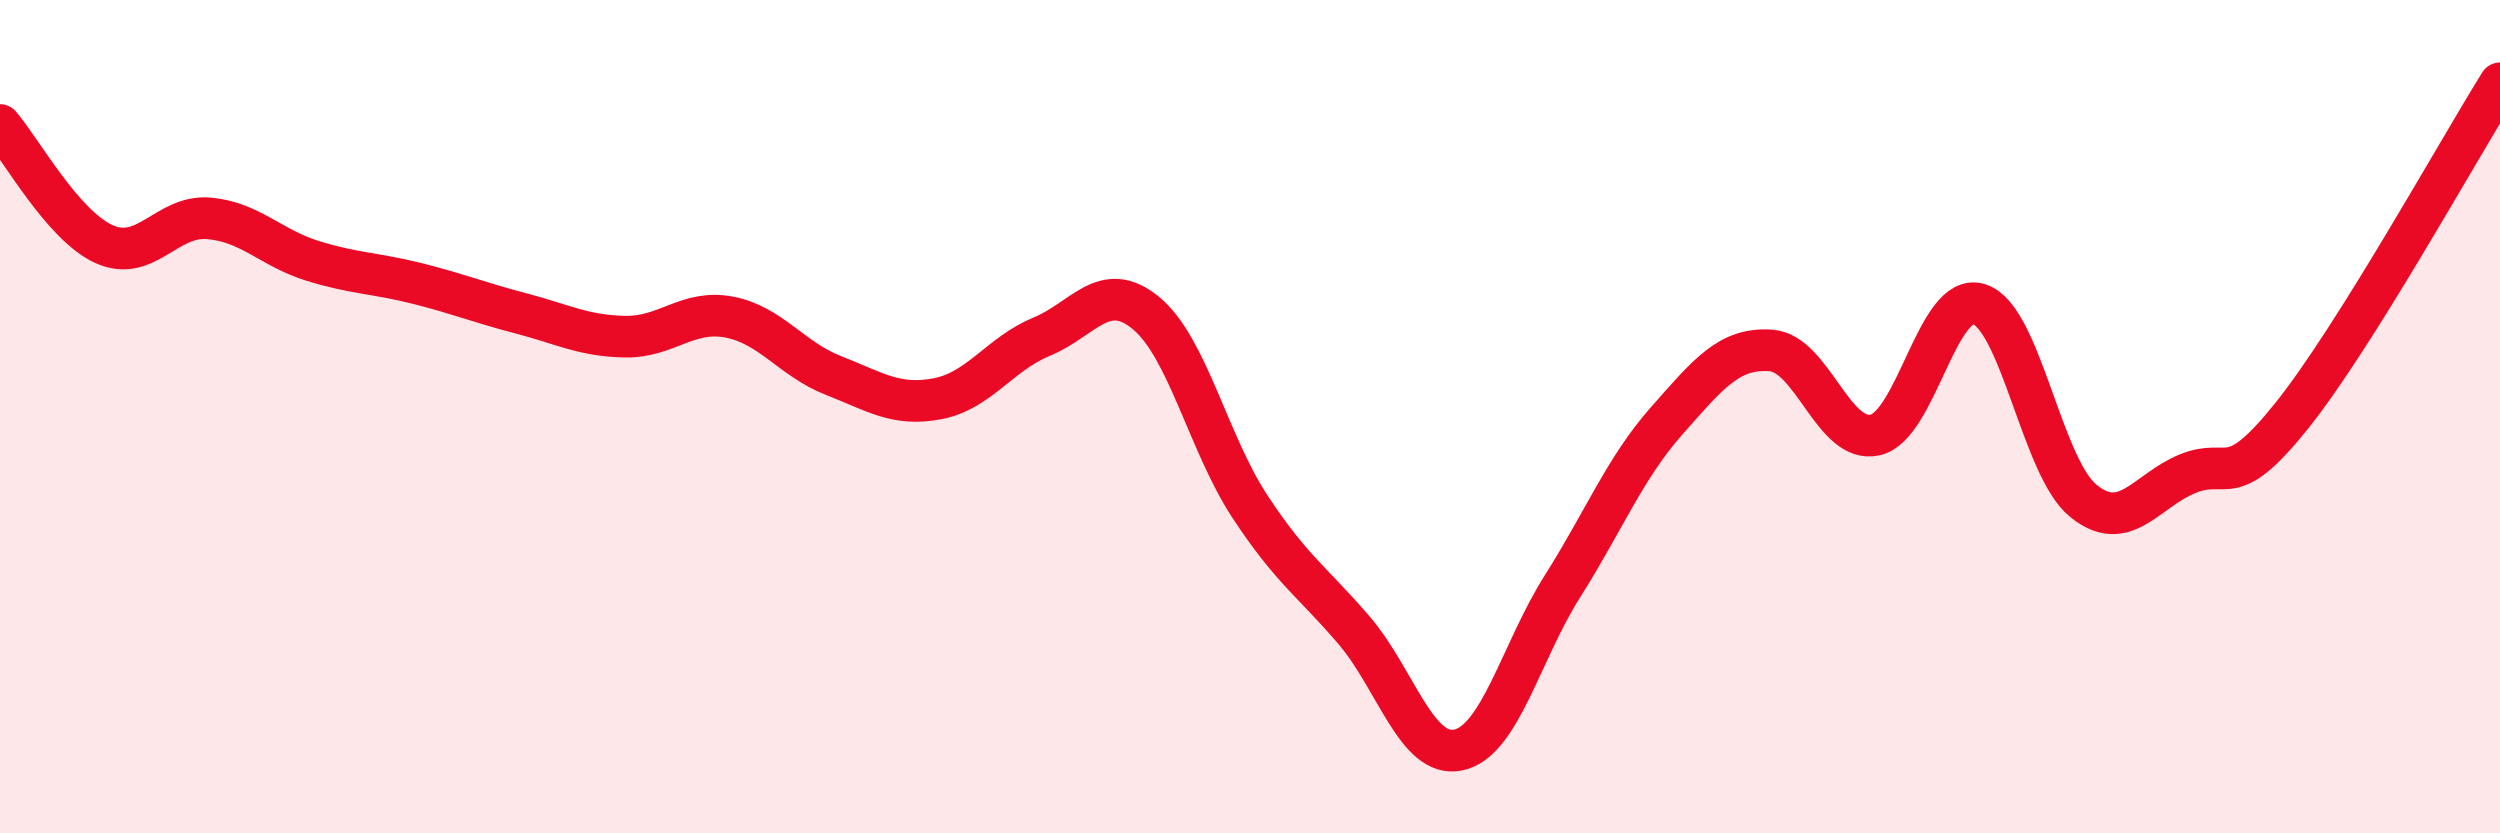
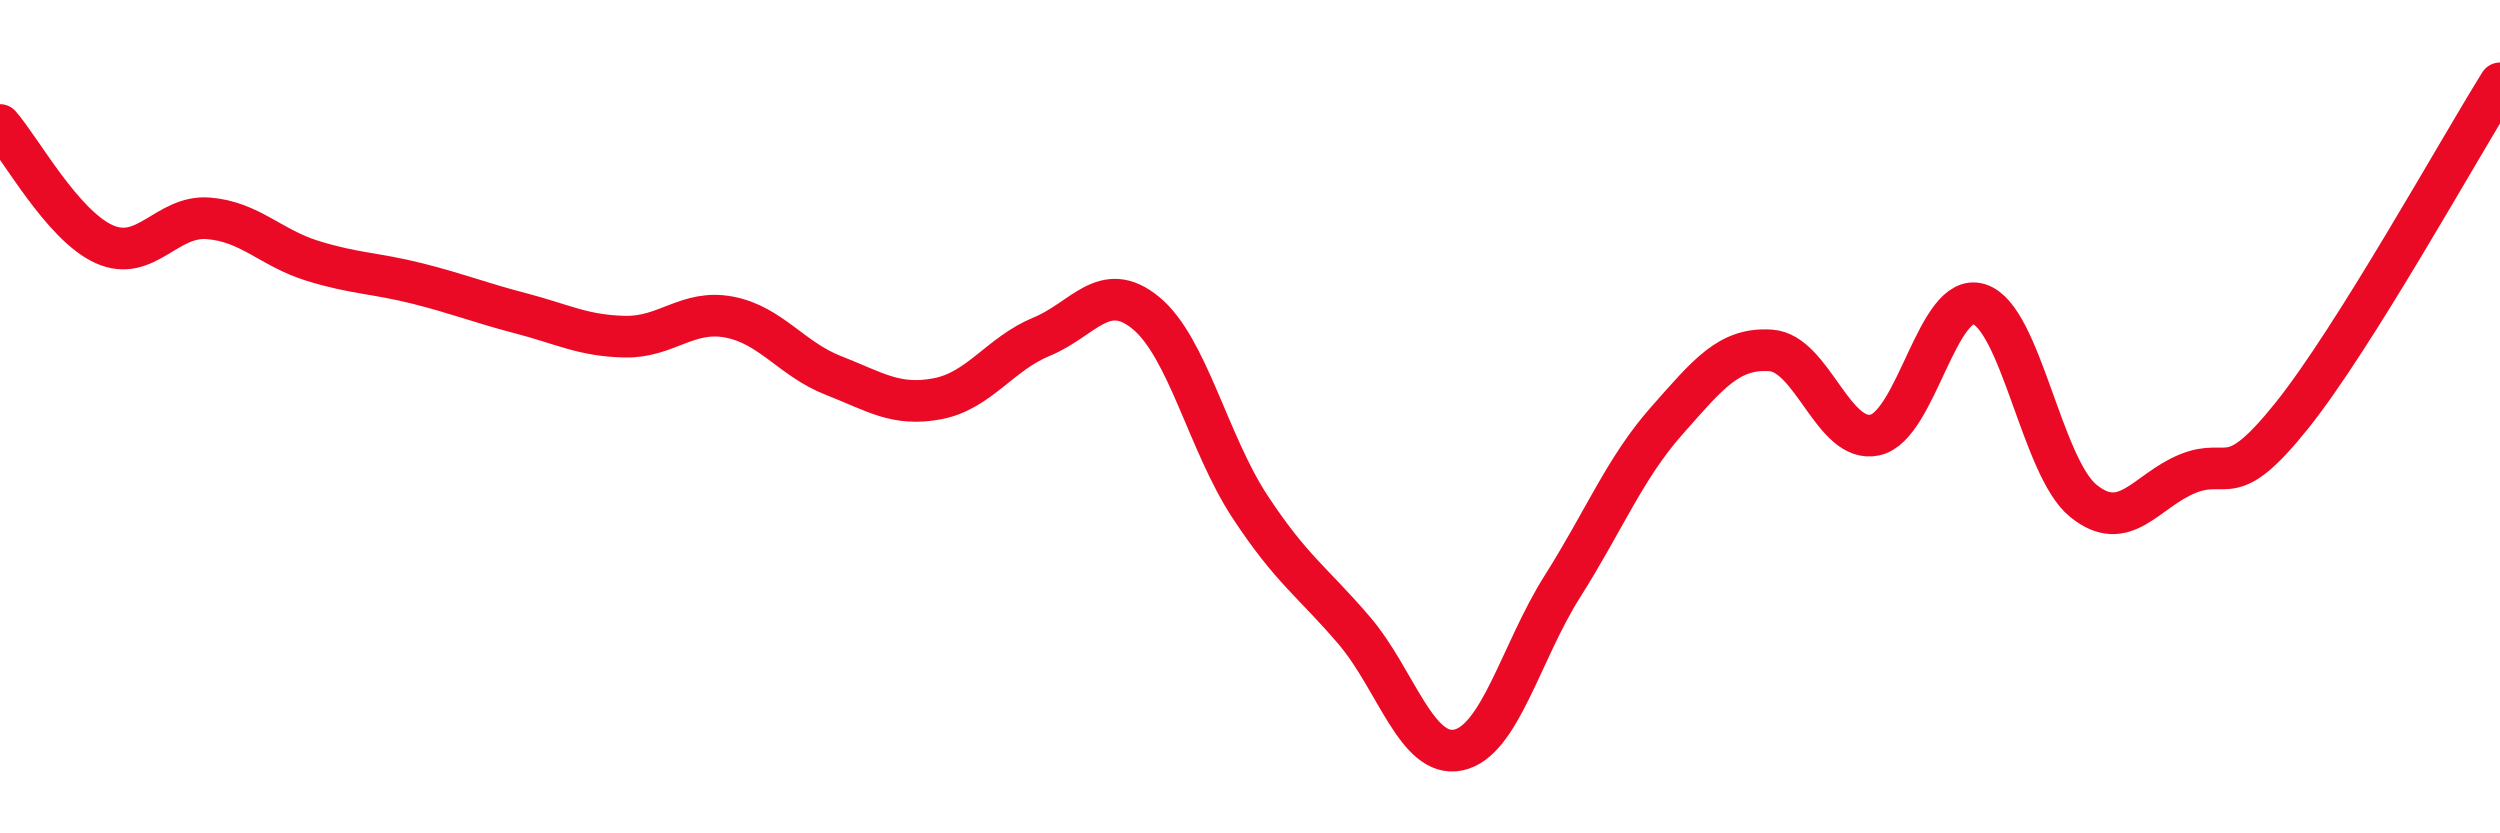
<svg xmlns="http://www.w3.org/2000/svg" width="60" height="20" viewBox="0 0 60 20">
-   <path d="M 0,3 C 0.5,3.57 1.5,5.41 2.5,5.86 C 3.5,6.31 4,5.16 5,5.24 C 6,5.32 6.5,5.95 7.5,6.26 C 8.5,6.57 9,6.55 10,6.8 C 11,7.05 11.5,7.26 12.5,7.52 C 13.5,7.78 14,8.06 15,8.08 C 16,8.1 16.5,7.42 17.5,7.61 C 18.5,7.8 19,8.62 20,9.01 C 21,9.4 21.5,9.76 22.5,9.57 C 23.5,9.38 24,8.49 25,8.08 C 26,7.67 26.5,6.69 27.5,7.51 C 28.5,8.33 29,10.64 30,12.16 C 31,13.68 31.5,13.96 32.5,15.13 C 33.5,16.3 34,18.21 35,18 C 36,17.79 36.5,15.65 37.5,14.07 C 38.5,12.49 39,11.23 40,10.1 C 41,8.97 41.5,8.34 42.5,8.41 C 43.5,8.48 44,10.66 45,10.44 C 46,10.22 46.5,6.98 47.5,7.3 C 48.5,7.62 49,11.21 50,12.02 C 51,12.83 51.5,11.78 52.5,11.37 C 53.5,10.96 53.5,11.85 55,9.98 C 56.5,8.11 59,3.6 60,2L60 20L0 20Z" fill="#EB0A25" opacity="0.1" stroke-linecap="round" stroke-linejoin="round" />
  <path d="M 0,3 C 0.5,3.57 1.5,5.41 2.5,5.86 C 3.5,6.31 4,5.16 5,5.24 C 6,5.32 6.5,5.95 7.5,6.26 C 8.5,6.57 9,6.55 10,6.8 C 11,7.05 11.5,7.26 12.5,7.52 C 13.5,7.78 14,8.06 15,8.08 C 16,8.1 16.5,7.42 17.5,7.61 C 18.5,7.8 19,8.62 20,9.01 C 21,9.4 21.5,9.76 22.5,9.57 C 23.5,9.38 24,8.49 25,8.08 C 26,7.67 26.5,6.69 27.5,7.51 C 28.5,8.33 29,10.64 30,12.16 C 31,13.68 31.5,13.96 32.5,15.13 C 33.5,16.3 34,18.21 35,18 C 36,17.79 36.5,15.65 37.5,14.07 C 38.5,12.49 39,11.23 40,10.1 C 41,8.97 41.5,8.34 42.5,8.41 C 43.5,8.48 44,10.66 45,10.44 C 46,10.22 46.5,6.98 47.5,7.3 C 48.5,7.62 49,11.21 50,12.02 C 51,12.83 51.5,11.78 52.5,11.37 C 53.5,10.96 53.5,11.85 55,9.98 C 56.5,8.11 59,3.6 60,2" stroke="#EB0A25" stroke-width="1" fill="none" stroke-linecap="round" stroke-linejoin="round" />
</svg>